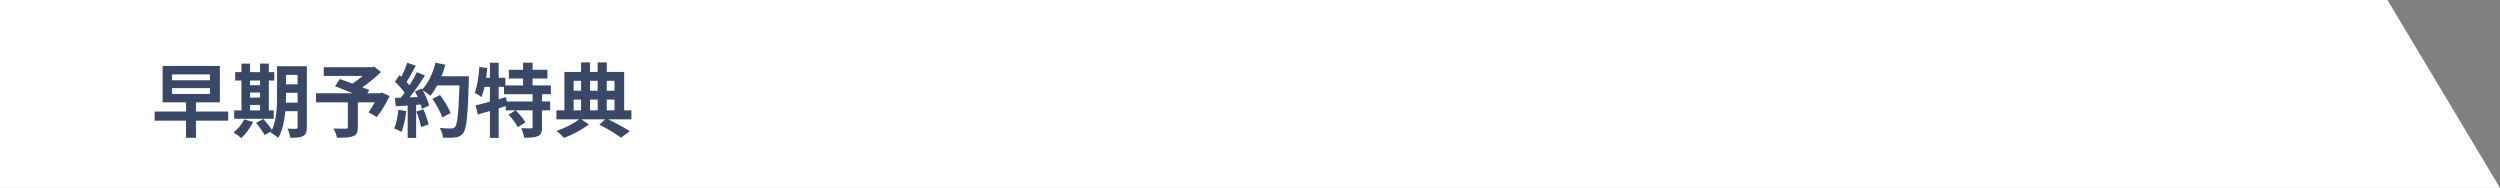
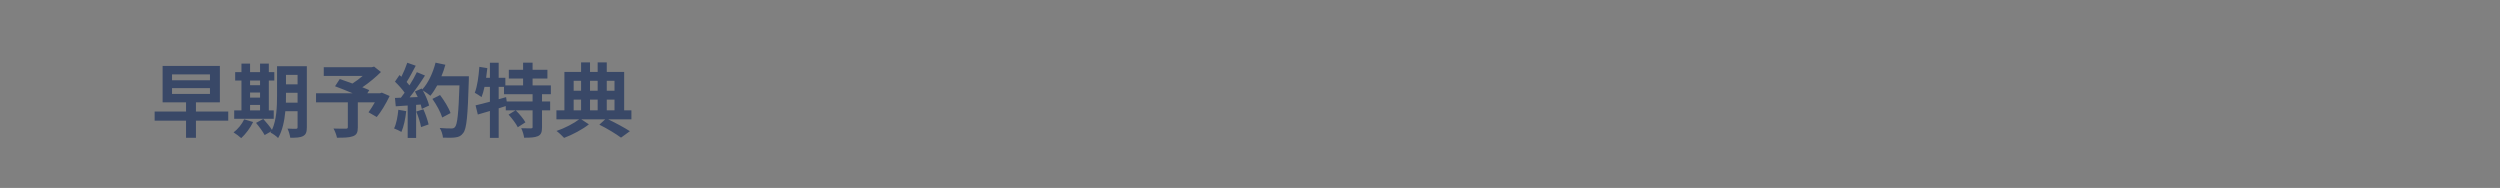
<svg xmlns="http://www.w3.org/2000/svg" width="745" height="56" viewBox="0 0 745 56" fill="none">
  <rect x="0" y="0" width="745" height="56" fill="#808080" stroke="none" />
-   <path d="M4.4098e-05 0H711.457L745 56H0L4.4098e-05 0Z" fill="white" />
  <path d="M51.264 26.256V27.984H62.568V26.256H51.264ZM51.264 22.176V23.928H62.568V22.176H51.264ZM68.016 33.24V35.952H58.392V41.064H55.44V35.952H46.08V33.24H55.44V30.504H48.456V19.656H65.52V30.504H58.392V33.24H68.016ZM74.52 31.272V32.904H77.496V31.272H74.52ZM77.496 24H74.52V25.392H77.496V24ZM74.52 27.576V29.088H77.496V27.576H74.52ZM81.576 32.904V35.4H69.792V32.904H71.952V24H70.08V21.504H71.952V18.96H74.52V21.504H77.496V18.96H80.112V21.504H81.744V24H80.112V32.904H81.576ZM72.768 35.568L75.432 36.36C74.592 38.112 73.176 39.984 71.88 41.16C71.352 40.656 70.248 39.84 69.6 39.456C70.848 38.52 72.096 37.008 72.768 35.568ZM85.2 30.6H88.68V27.648H85.224V28.536C85.224 29.16 85.224 29.856 85.2 30.6ZM88.68 22.32H85.224V25.128H88.68V22.32ZM91.44 19.728V37.92C91.44 39.336 91.176 40.08 90.336 40.536C89.496 40.992 88.272 41.064 86.496 41.04C86.4 40.296 86.04 39.048 85.68 38.328C86.712 38.4 87.864 38.376 88.2 38.376C88.56 38.376 88.68 38.256 88.68 37.872V33.144H85.032C84.768 35.976 84.168 38.976 82.872 41.136C82.416 40.632 81.24 39.768 80.616 39.528C80.688 39.384 80.784 39.264 80.856 39.12L78.864 40.248C78.384 39.312 77.232 37.728 76.296 36.624L78.456 35.448C79.32 36.408 80.448 37.728 81.048 38.712C82.44 35.712 82.56 31.656 82.56 28.536V19.728H91.44ZM113.784 27.6L116.112 28.608C115.032 30.864 113.616 33.264 112.272 34.872L109.824 33.456C110.4 32.664 111.096 31.584 111.696 30.504H106.632V37.968C106.632 39.48 106.296 40.2 105.144 40.608C104.04 41.016 102.48 41.04 100.416 41.04C100.272 40.224 99.816 39.048 99.384 38.304C100.8 38.352 102.576 38.352 103.056 38.352C103.512 38.328 103.656 38.232 103.656 37.872V30.504H94.176V27.792H105.096C103.32 27.048 101.376 26.28 99.84 25.704L101.256 23.544C102.336 23.928 103.68 24.384 105.024 24.888C106.056 24.24 107.136 23.448 108.072 22.632H96.48V20.016H110.832L111.48 19.848L113.52 21.456C111.984 22.992 109.992 24.648 107.976 26.016C108.768 26.328 109.488 26.592 110.04 26.856L109.464 27.792H113.256L113.784 27.6ZM118.704 32.712L121.056 33.12C120.816 35.376 120.312 37.776 119.616 39.312C119.112 39 118.056 38.496 117.432 38.28C118.128 36.864 118.512 34.728 118.704 32.712ZM124.056 33.24L126.168 32.568C126.816 33.984 127.44 35.856 127.728 37.08L125.472 37.872C125.28 36.648 124.656 34.704 124.056 33.24ZM131.544 22.728H139.728C139.728 22.728 139.728 23.688 139.704 24.048C139.392 34.56 139.056 38.352 138.048 39.624C137.376 40.536 136.752 40.8 135.744 40.944C134.88 41.088 133.392 41.064 132 41.016C131.952 40.2 131.568 38.952 131.04 38.136C132.552 38.28 133.92 38.28 134.568 38.28C135.024 38.28 135.288 38.184 135.576 37.872C136.296 37.128 136.656 33.624 136.92 25.44H130.296C129.648 26.616 128.976 27.672 128.256 28.536C127.776 28.104 126.72 27.384 126 26.952C126.84 28.464 127.608 30.24 127.872 31.44L125.712 32.448C125.64 32.064 125.52 31.632 125.376 31.152L124.008 31.248V41.112H121.488V31.44L117.936 31.68L117.696 29.184L119.472 29.112C119.832 28.656 120.216 28.152 120.576 27.624C119.88 26.592 118.704 25.296 117.696 24.336L119.04 22.368C119.232 22.536 119.424 22.704 119.616 22.872C120.288 21.552 120.96 19.944 121.368 18.696L123.888 19.584C123.024 21.24 122.04 23.088 121.176 24.432C121.488 24.768 121.776 25.128 122.016 25.44C122.88 24.096 123.648 22.704 124.224 21.504L126.648 22.512C125.304 24.624 123.624 27.072 122.064 29.016L124.488 28.92C124.224 28.344 123.936 27.768 123.648 27.264L125.664 26.376L125.832 26.664C127.608 24.768 129.024 21.696 129.792 18.672L132.72 19.296C132.408 20.472 132 21.624 131.544 22.728ZM134.256 33.696L131.784 35.016C131.328 33.504 130.08 31.2 128.856 29.472L131.136 28.32C132.384 29.976 133.752 32.184 134.256 33.696ZM158.712 30.24V28.08H150.192V25.896H148.608V29.568L150.816 28.944L151.008 30.24H158.712ZM164.16 28.08H161.52V30.24H163.944V32.88H161.52V37.896C161.52 39.336 161.28 40.104 160.32 40.56C159.336 40.992 157.992 41.04 156.192 41.04C156.096 40.224 155.712 39 155.328 38.208C156.528 38.256 157.824 38.256 158.208 38.256C158.616 38.232 158.712 38.16 158.712 37.848V32.88H153.696C154.752 33.936 156 35.4 156.576 36.456L154.296 37.92C153.816 36.888 152.592 35.304 151.56 34.152L153.624 32.88H150.72V31.608C150.024 31.824 149.304 32.064 148.608 32.28V41.088H145.992V33.072C144.696 33.456 143.472 33.816 142.392 34.128L141.72 31.392C142.896 31.128 144.384 30.744 145.992 30.312V25.896H144.384C144.144 27.048 143.832 28.08 143.496 28.944C143.064 28.584 142.032 27.936 141.48 27.648C142.248 25.728 142.632 22.752 142.848 19.92L145.224 20.304C145.128 21.264 145.008 22.224 144.864 23.184H145.992V18.696H148.608V23.184H150.6V25.44H155.88V23.4H151.632V20.808H155.88V18.672H158.712V20.808H163.128V23.4H158.712V25.44H164.16V28.08ZM170.952 29.688V32.88H173.16V29.688H170.952ZM173.16 24.072H170.952V27.048H173.16V24.072ZM178.104 24.072H175.824V27.048H178.104V24.072ZM183.12 24.072H180.816V27.048H183.12V24.072ZM178.104 32.88V29.688H175.824V32.88H178.104ZM180.816 29.688V32.88H183.12V29.688H180.816ZM188.16 32.88V35.568H181.248C183.624 36.72 186.192 38.112 187.704 39.096L185.064 41.016C183.6 39.936 180.984 38.328 178.608 37.152L180.336 35.568H173.232L175.488 37.056C173.616 38.544 170.568 40.176 168.096 41.088C167.544 40.488 166.56 39.552 165.84 39.024C168.216 38.232 171.024 36.768 172.584 35.568H165.816V32.88H168.192V21.432H173.16V18.6H175.824V21.432H178.104V18.6H180.816V21.432H186V32.88H188.16Z" fill="#394867" />
</svg>